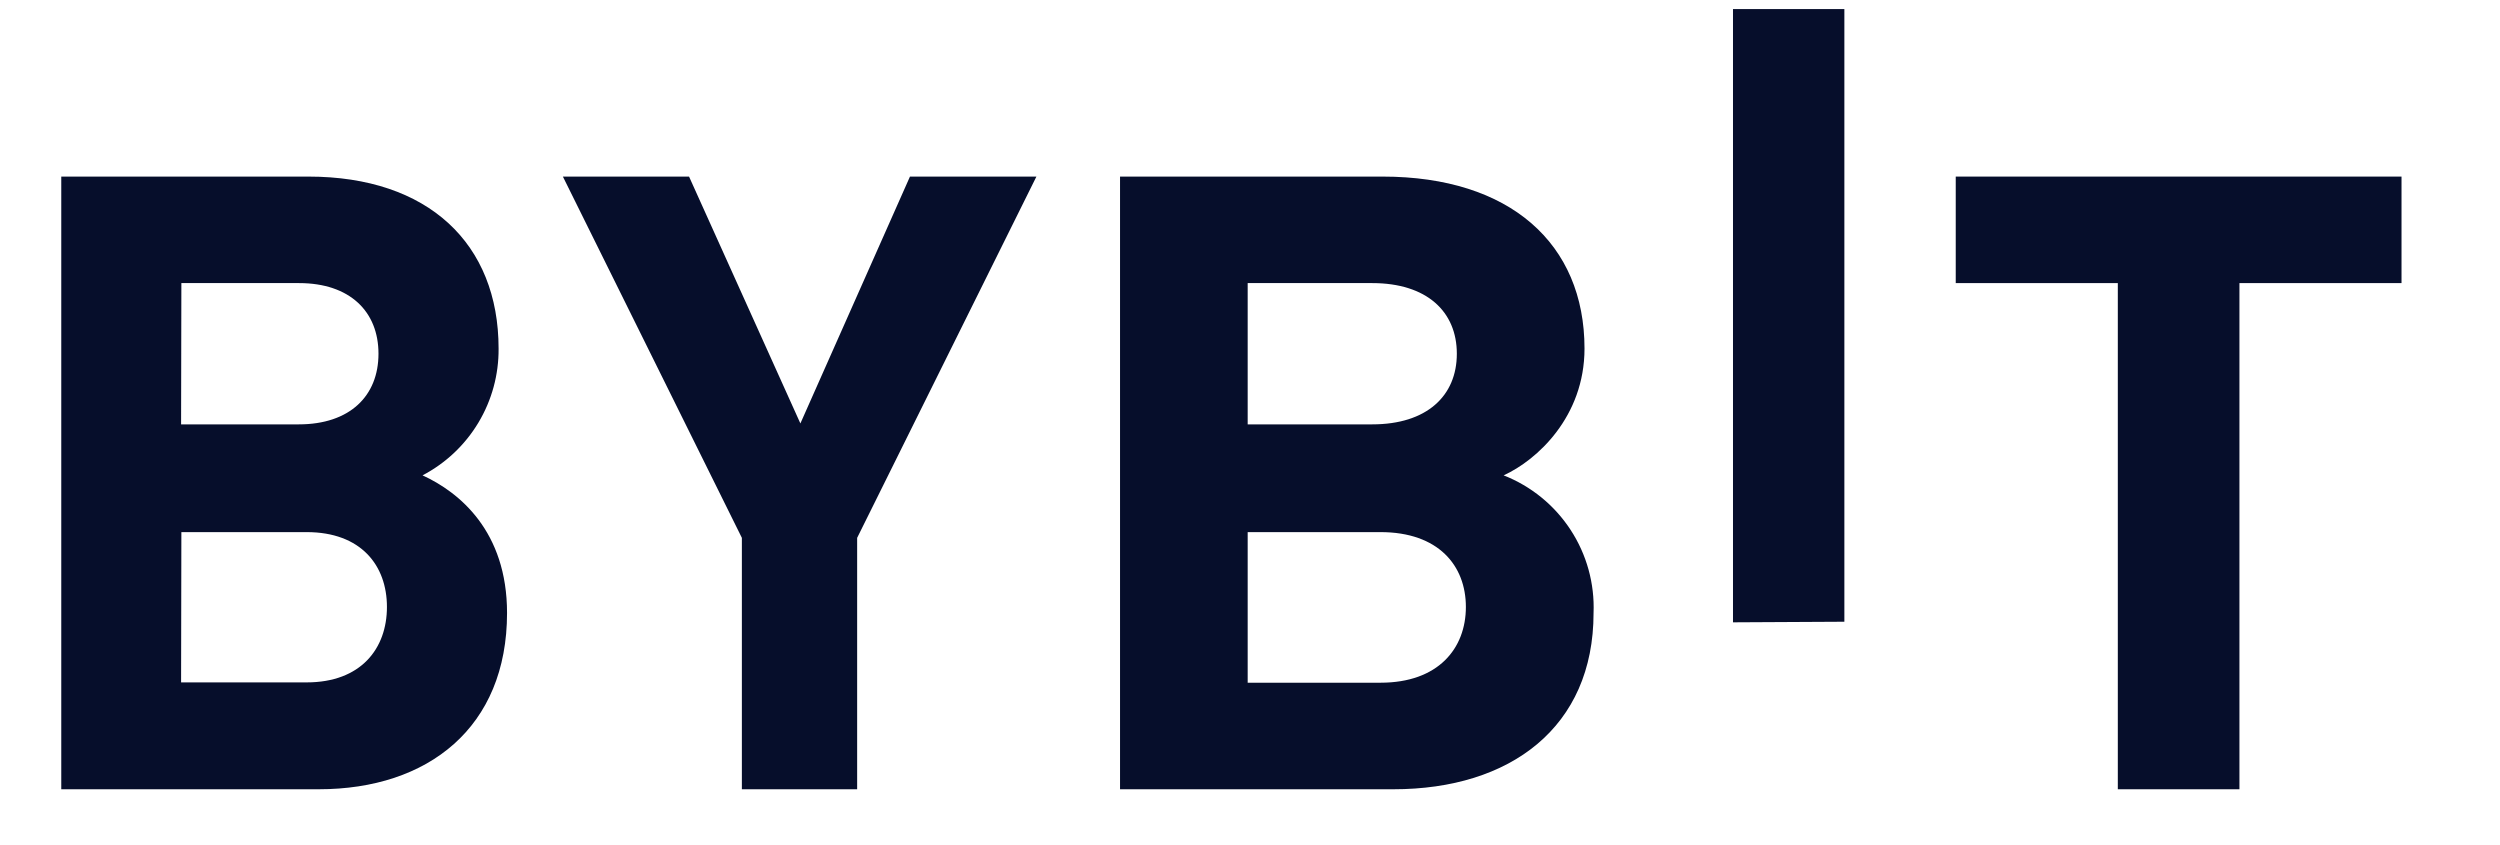
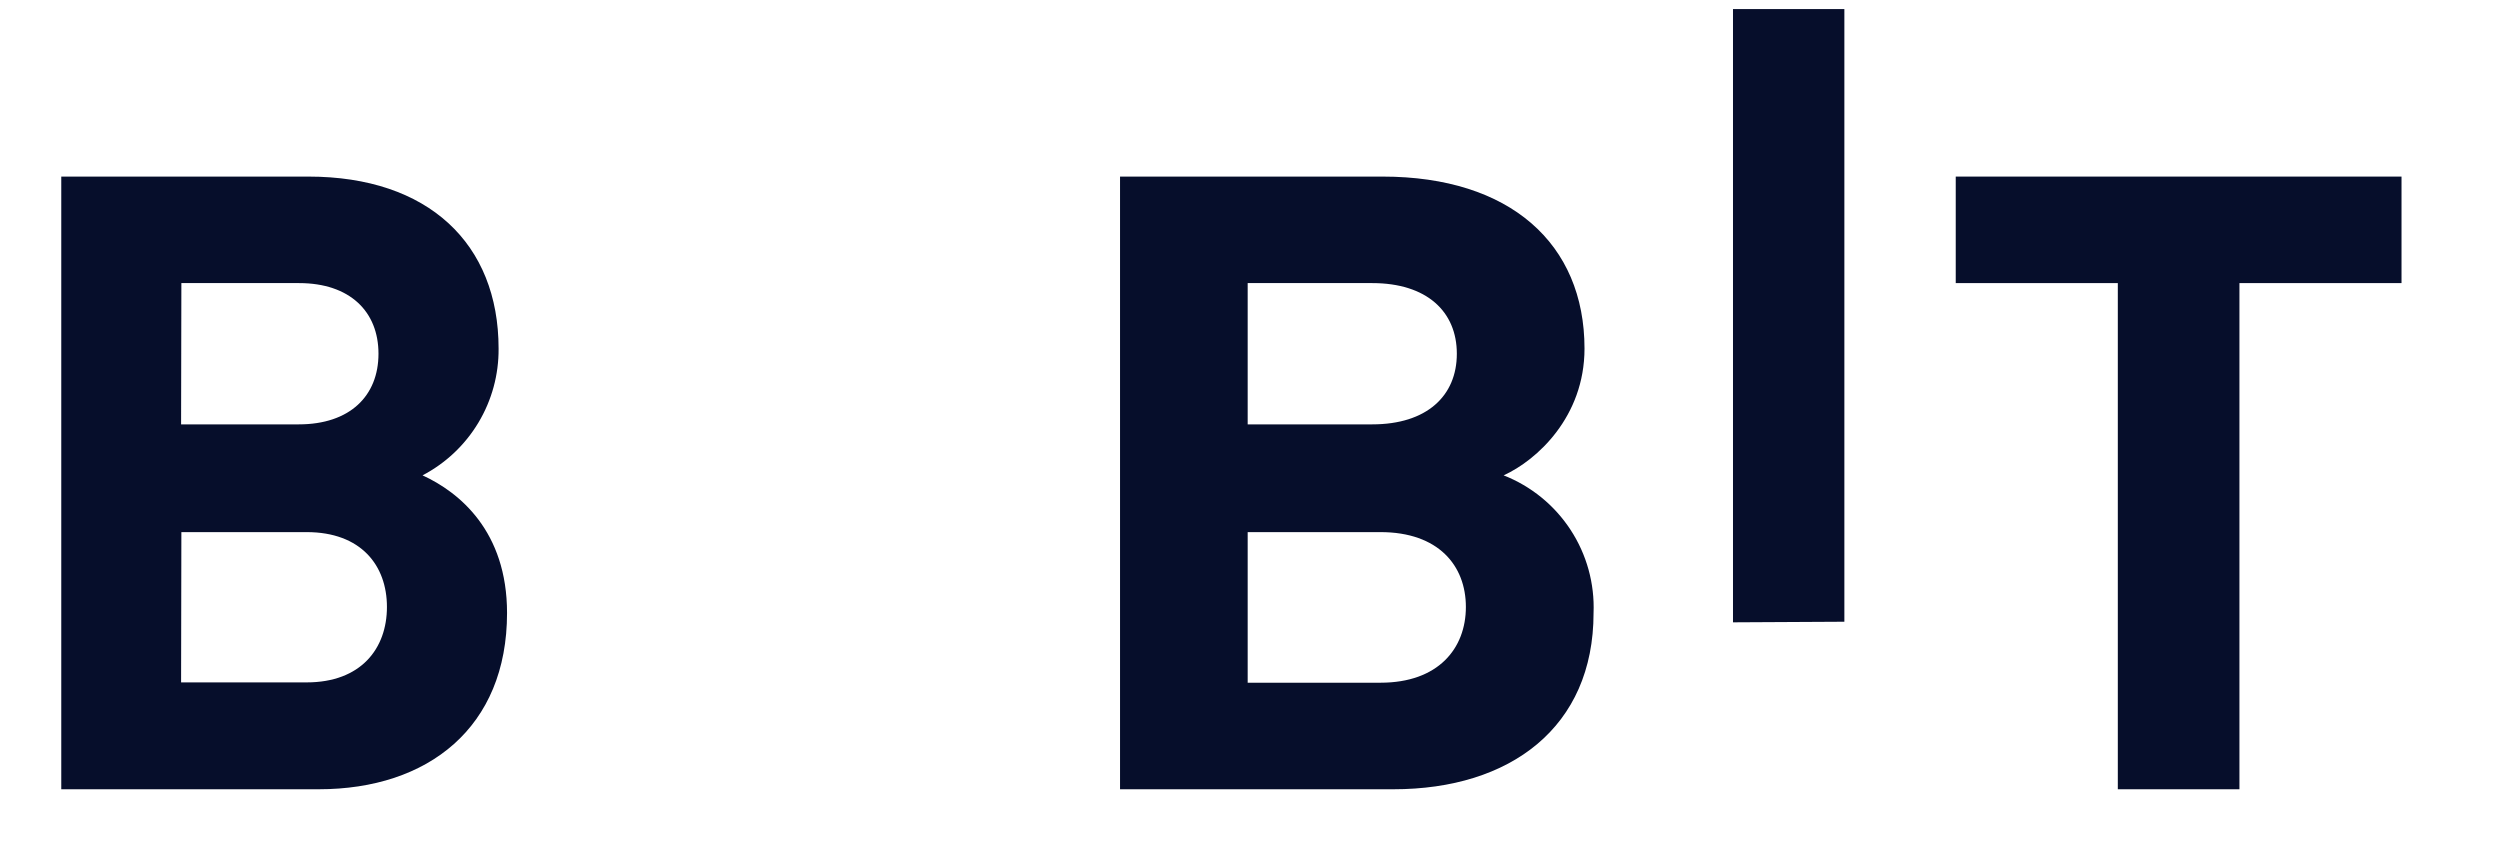
<svg xmlns="http://www.w3.org/2000/svg" width="71" height="24" viewBox="0 0 71 24" fill="none">
  <path d="M49.217 17.674V0.257H52.38V17.657L49.217 17.674Z" fill="#060E2B" />
  <path fill-rule="evenodd" clip-rule="evenodd" d="M1.74 22.415H9.051C12.163 22.415 14.4 20.657 14.4 17.409C14.4 15.086 13.046 13.98 12 13.5C12.656 13.157 13.205 12.639 13.586 12.004C13.967 11.369 14.166 10.641 14.16 9.9C14.16 6.918 12.163 5.015 8.76 5.015H1.74V22.415ZM5.151 8.04H8.494C9.934 8.04 10.749 8.846 10.749 10.046C10.749 11.246 9.934 12.052 8.486 12.052H5.143L5.151 8.04ZM5.151 15.112H8.709C10.251 15.112 10.989 16.055 10.989 17.238C10.989 18.42 10.251 19.38 8.709 19.38H5.143L5.151 15.112Z" fill="#060E2B" />
-   <path d="M24.343 22.415V15.275L29.434 5.015H25.843L22.731 12.026L19.569 5.015H15.986L21.069 15.275V22.415H24.343Z" fill="#060E2B" />
  <path fill-rule="evenodd" clip-rule="evenodd" d="M39.574 22.415H31.809V5.015H39.266C42.883 5.015 45 6.918 45 9.9C45 11.838 43.646 13.072 42.703 13.5C43.482 13.806 44.146 14.346 44.604 15.047C45.062 15.747 45.29 16.573 45.257 17.409C45.257 20.657 42.891 22.415 39.574 22.415ZM38.974 8.04H35.434V12.052H38.974C40.517 12.052 41.374 11.246 41.374 10.046C41.374 8.846 40.517 8.04 38.974 8.04ZM39.206 15.112H35.434V19.389H39.206C40.852 19.389 41.631 18.412 41.631 17.238C41.631 16.063 40.852 15.112 39.206 15.112Z" fill="#060E2B" />
  <path d="M63.6 22.415V8.04H68.203V5.015H55.543V8.04H60.146V22.415H63.6Z" fill="#060E2B" />
</svg>